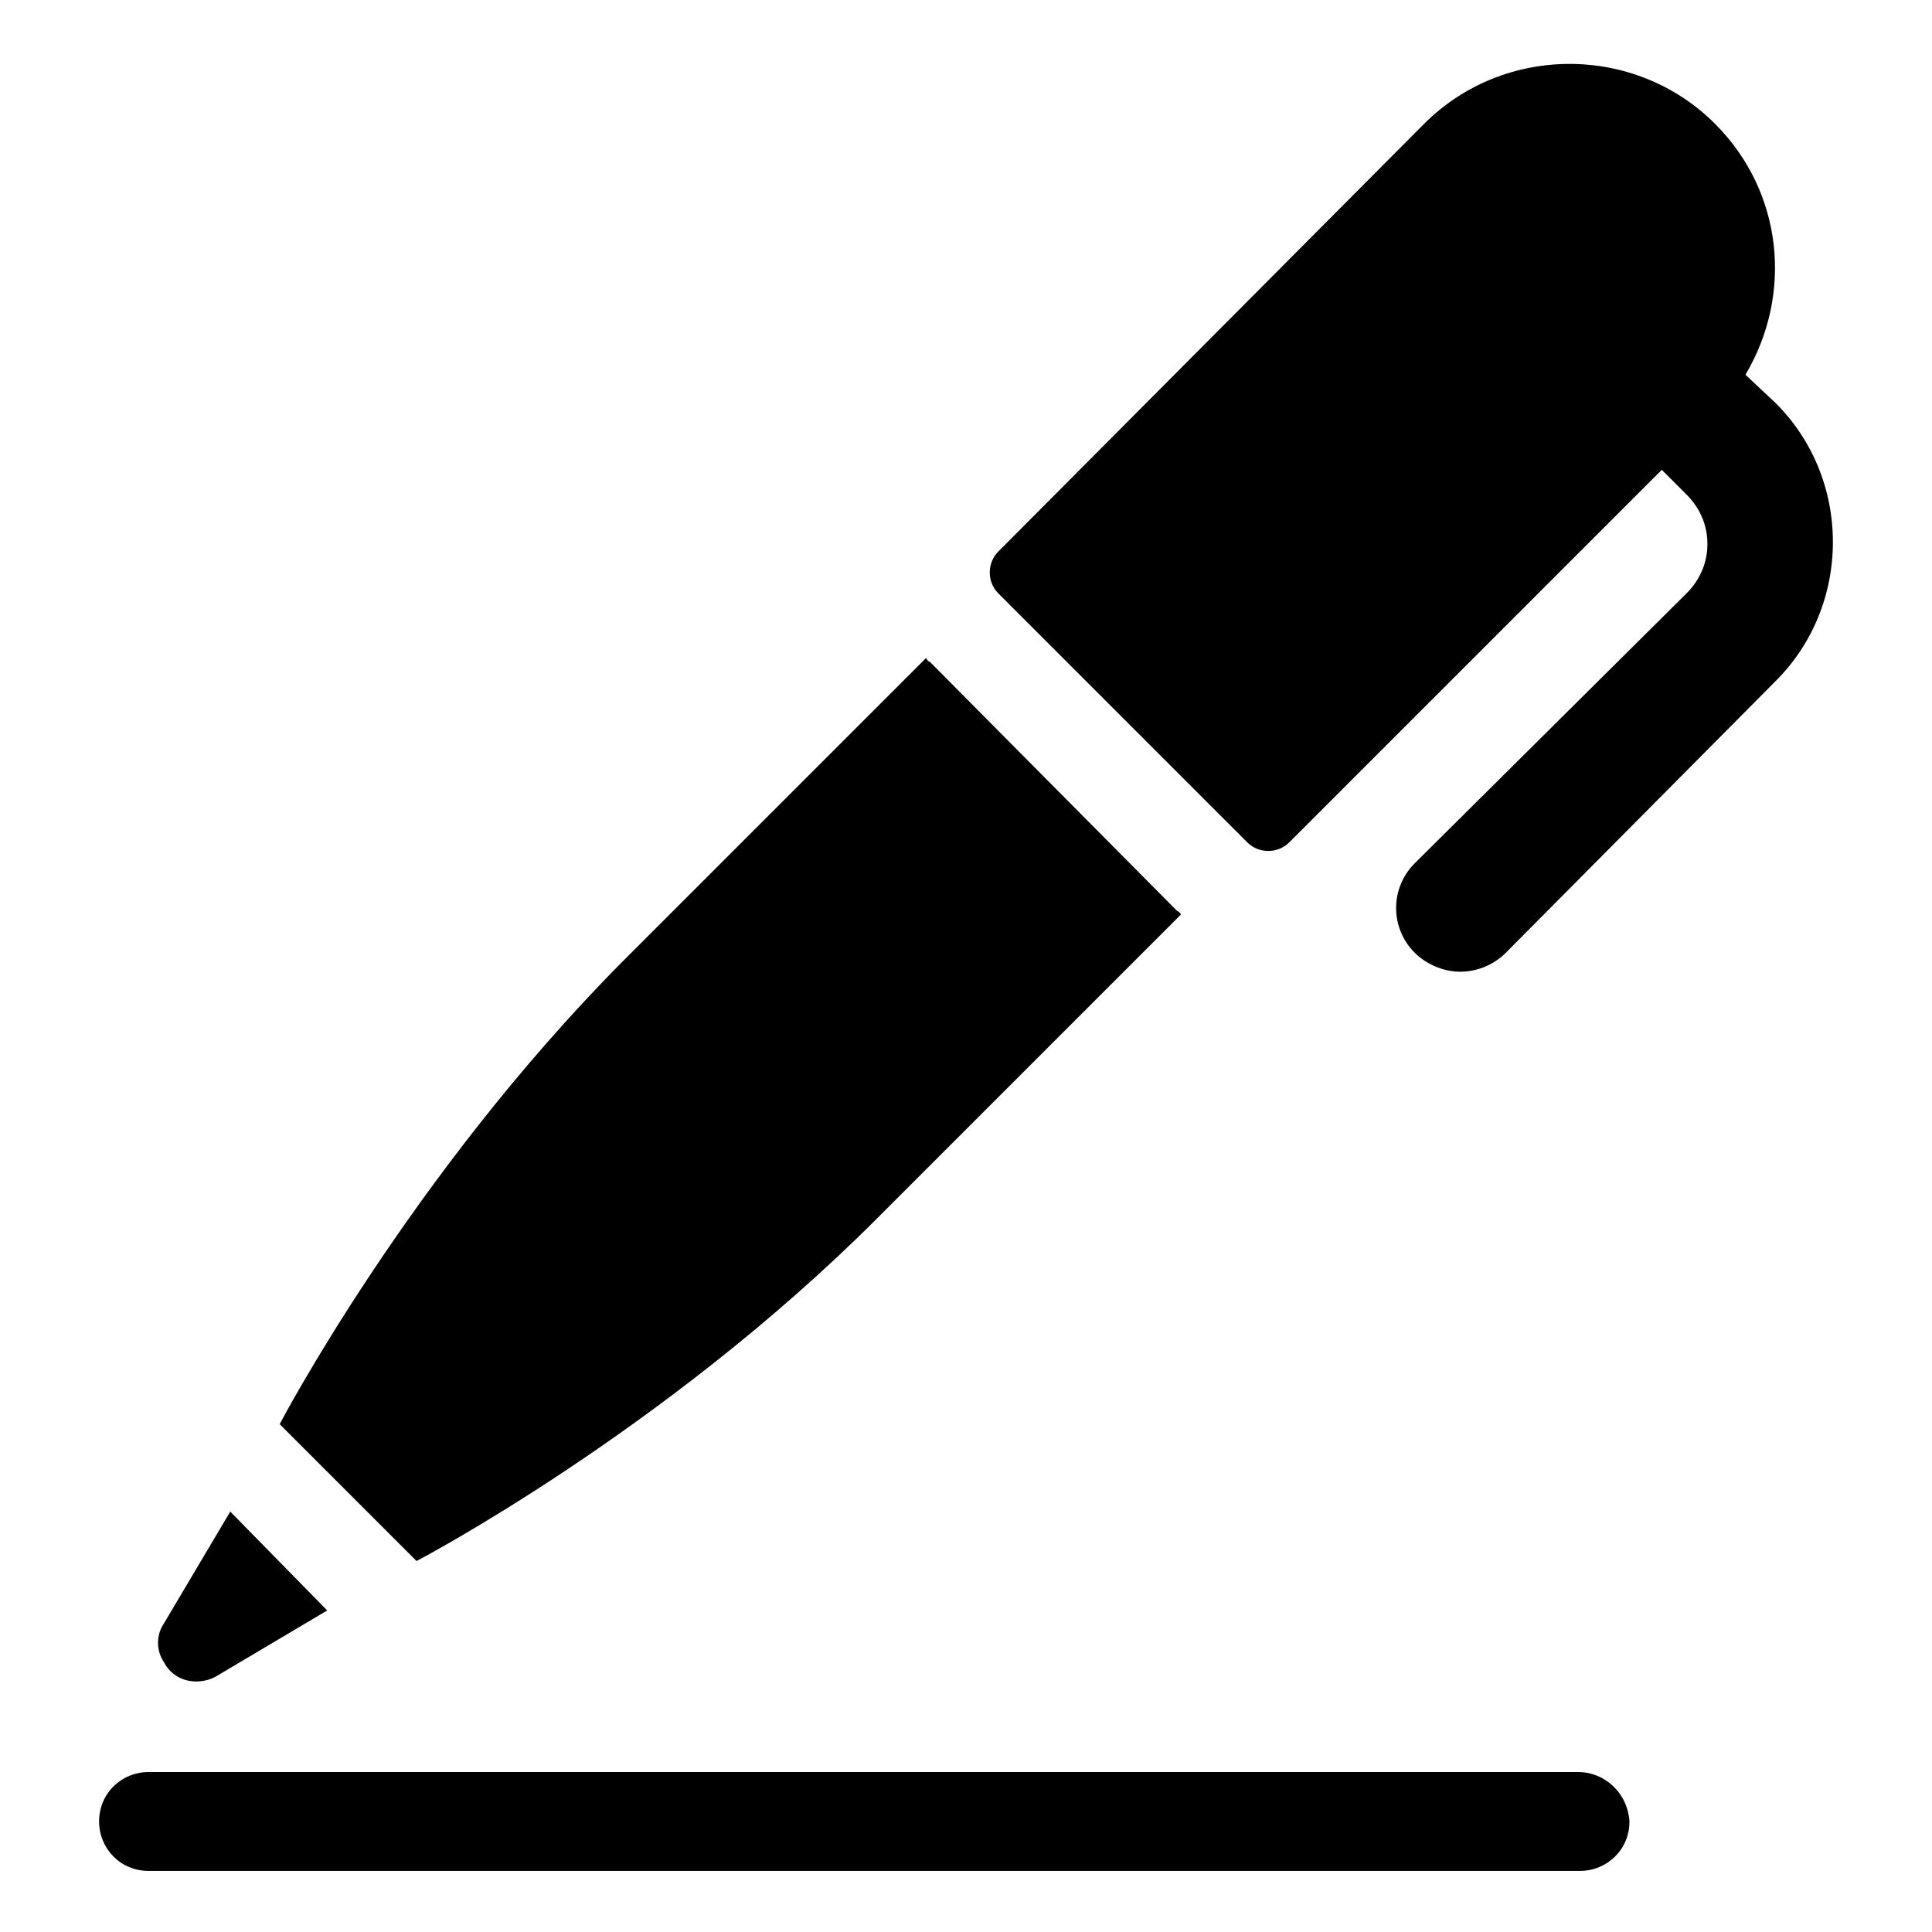
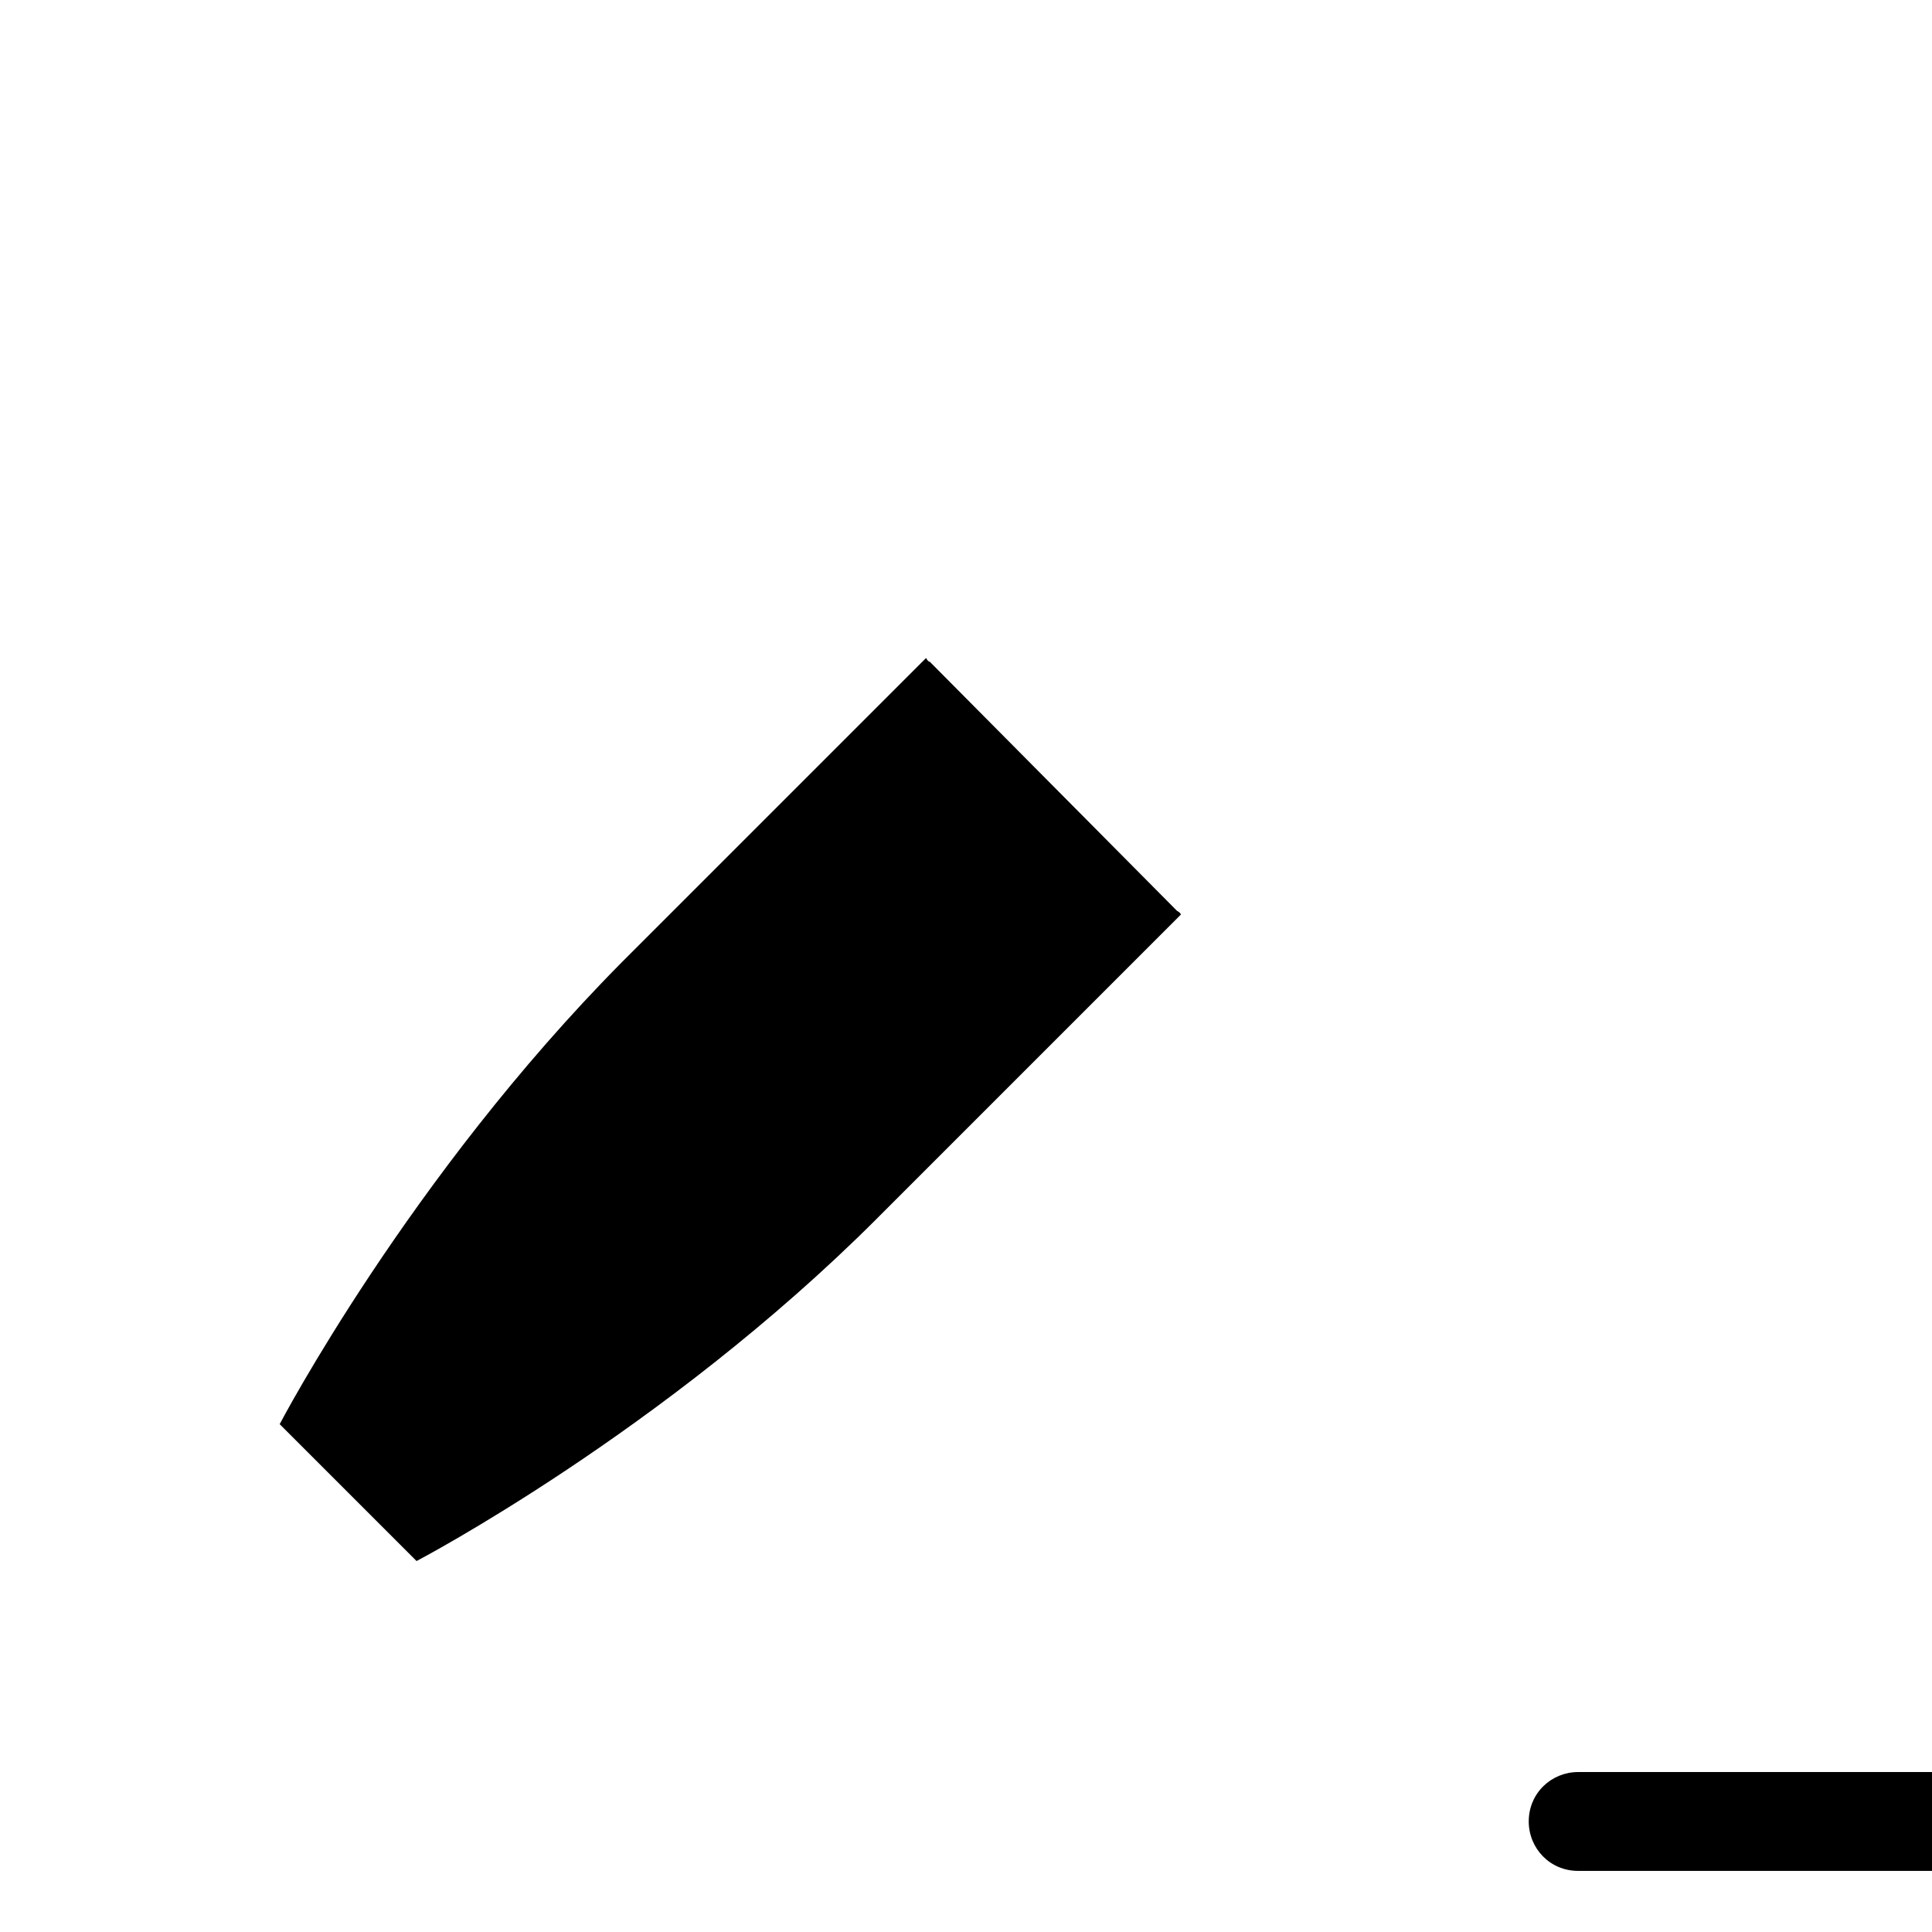
<svg xmlns="http://www.w3.org/2000/svg" fill="#000000" width="800px" height="800px" version="1.1" viewBox="144 144 512 512">
  <g>
-     <path d="m562.23 613.61h-378.87c-7.055 0-13.098 5.543-13.098 13.098 0 7.055 5.543 13.098 13.098 13.098h379.37c7.055 0 13.098-5.543 13.098-13.098-0.5-7.555-6.547-13.098-13.598-13.098z" />
-     <path d="m200.99 588.42 29.727-17.633-25.695-26.199-17.633 29.727c-2.016 3.023-2.016 7.055 0 10.078 2.519 5.035 8.566 6.547 13.602 4.027z" />
+     <path d="m562.23 613.61c-7.055 0-13.098 5.543-13.098 13.098 0 7.055 5.543 13.098 13.098 13.098h379.37c7.055 0 13.098-5.543 13.098-13.098-0.5-7.555-6.547-13.098-13.598-13.098z" />
    <path d="m376.32 467 80.609-80.609c0-0.504-1.008-1.008-1.008-1.008l-65.496-65.996c-0.504 0-1.008-1.008-1.008-1.008l-80.609 80.609c-56.426 56.93-90.688 122.43-90.688 122.43l36.273 36.273c0.004 0 65.5-34.258 121.93-90.688z" />
-     <path d="m614.62 250.87-8.062-7.559c12.594-21.16 10.078-48.367-8.062-66.504-21.16-21.16-55.922-21.16-77.082 0l-112.85 113.36c-3.023 3.023-3.023 8.062 0 11.082l66 66c3.023 3.023 8.062 3.023 11.082 0l98.746-98.746 6.551 6.551c3.527 3.527 5.543 8.062 5.543 13.098 0 5.039-2.016 9.574-5.543 13.098l-72.043 71.543c-6.551 6.551-6.551 17.129 0 23.68 3.023 3.023 7.559 5.039 12.09 5.039 4.031 0 8.566-1.512 12.09-5.039l71.543-72.047c9.574-9.574 15.113-22.672 15.113-36.777 0-14.105-5.539-27.207-15.113-36.777z" />
  </g>
</svg>